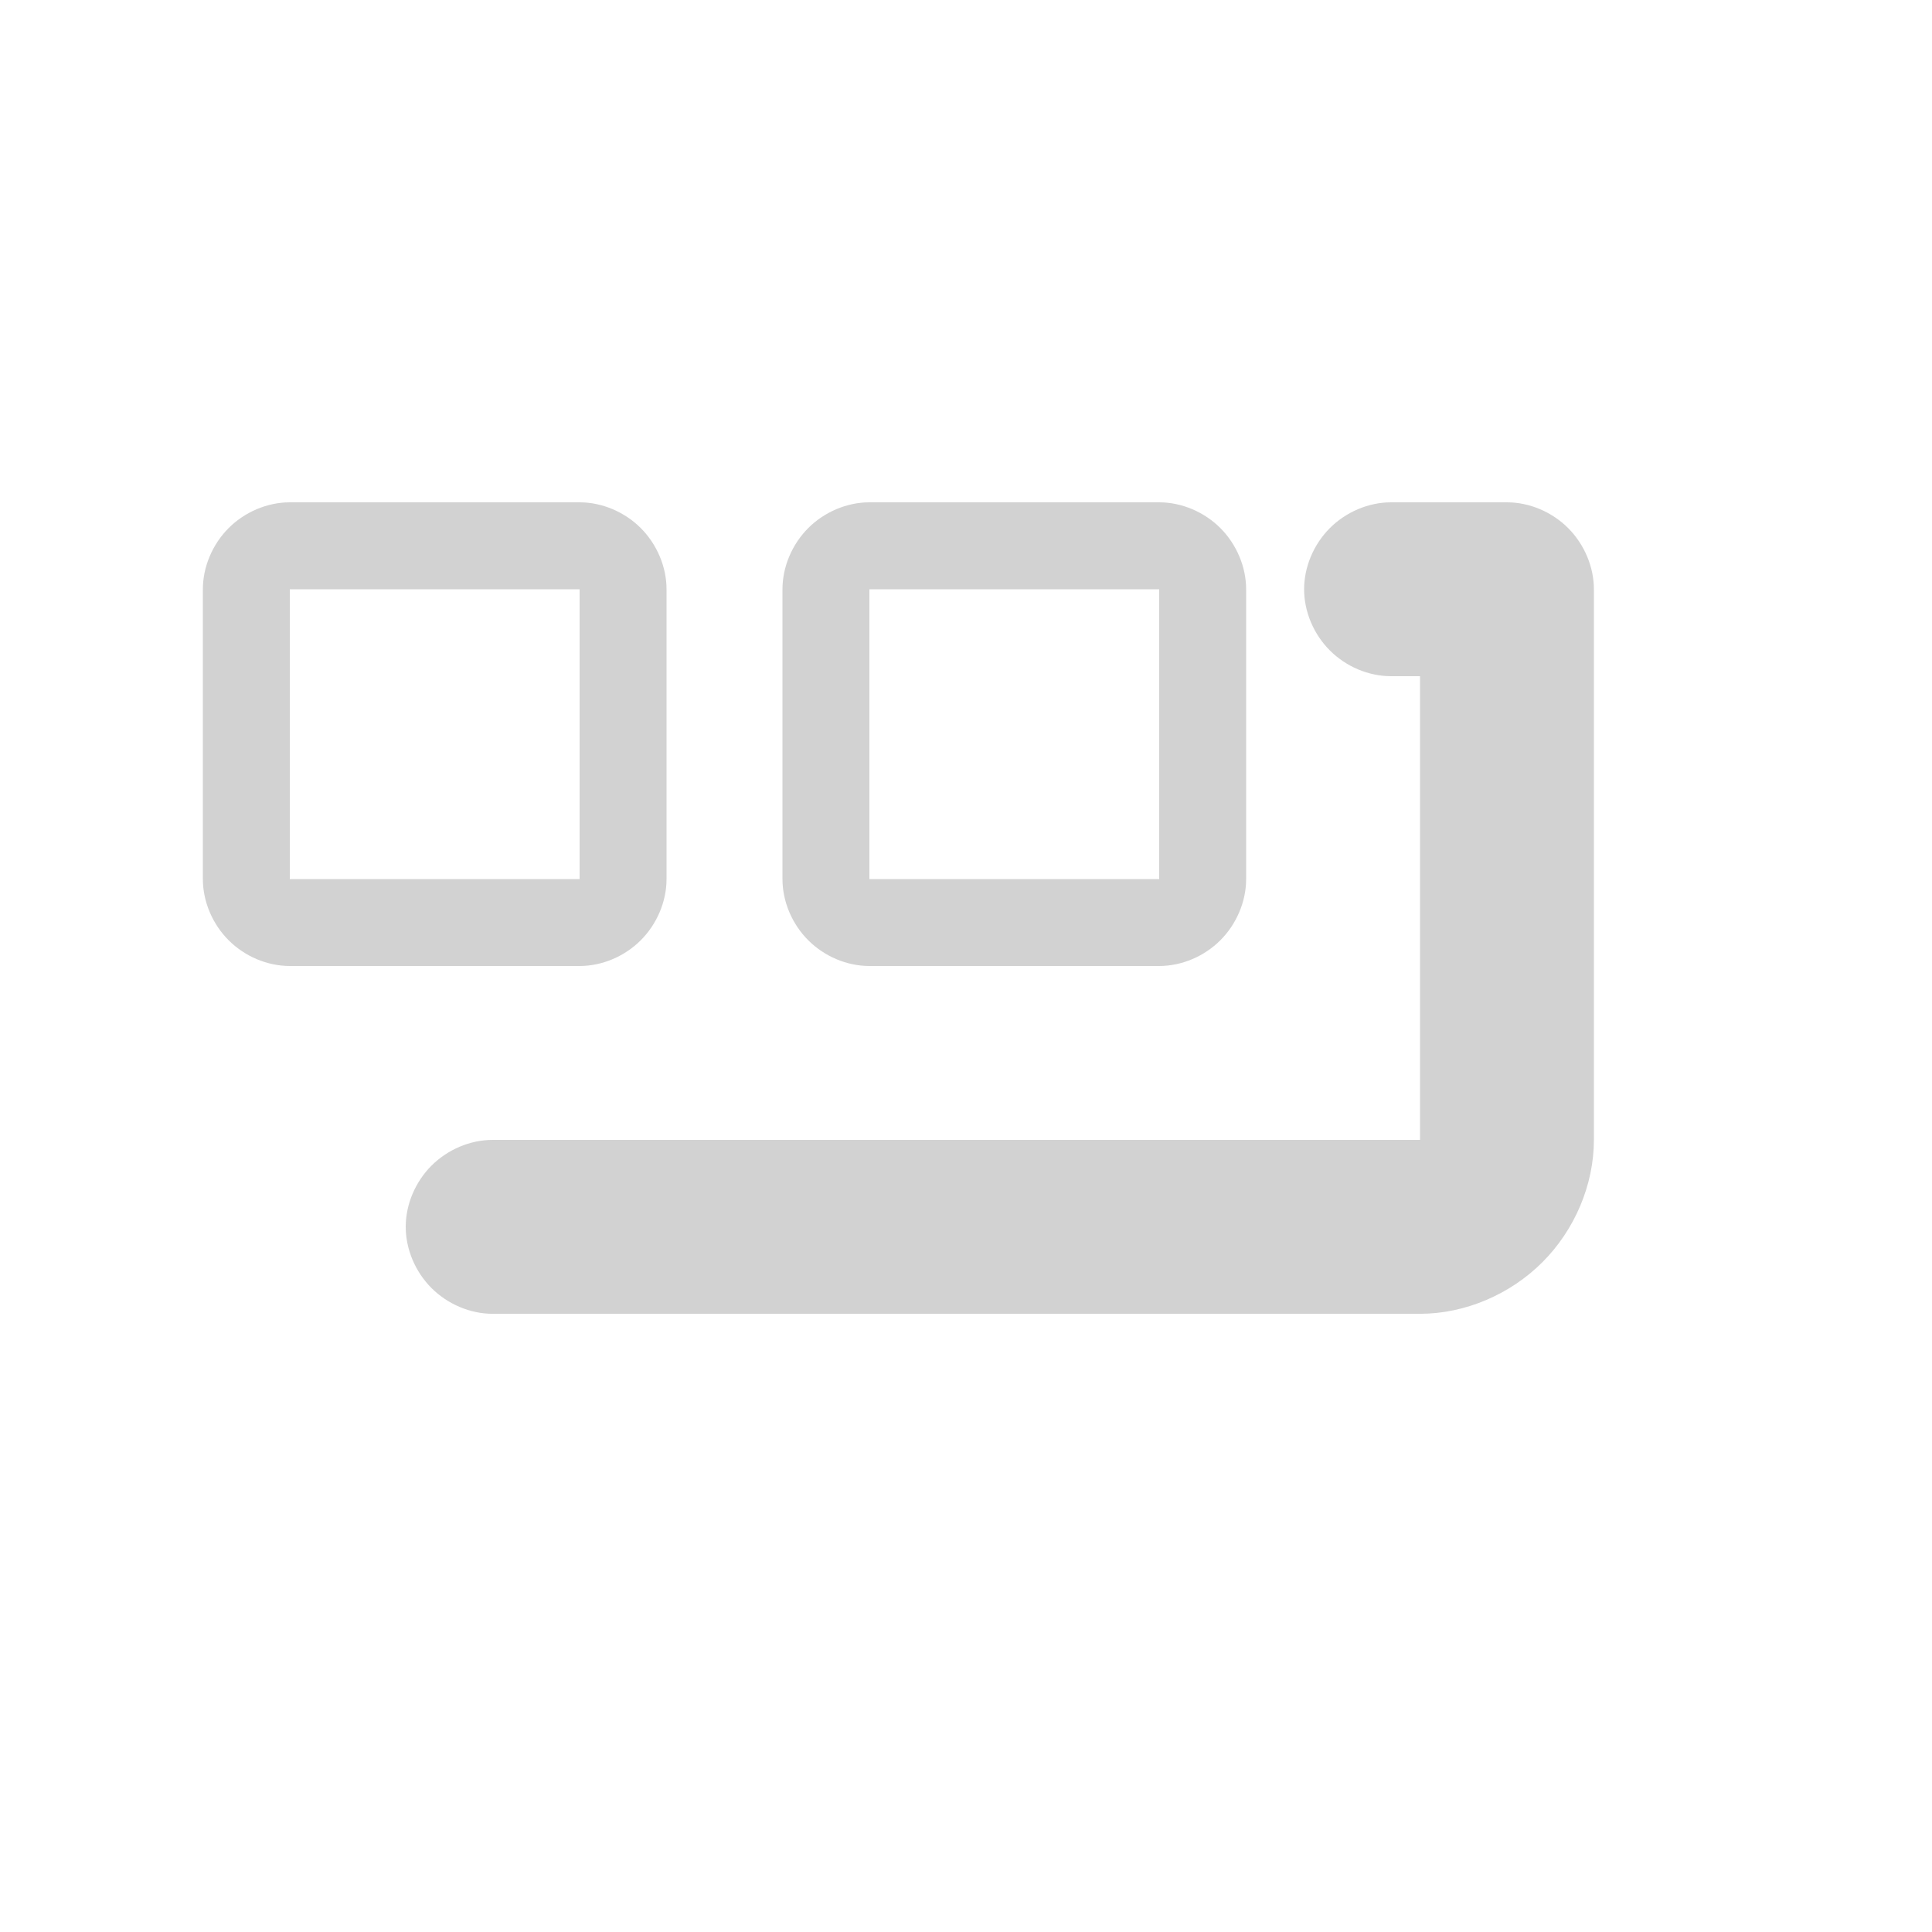
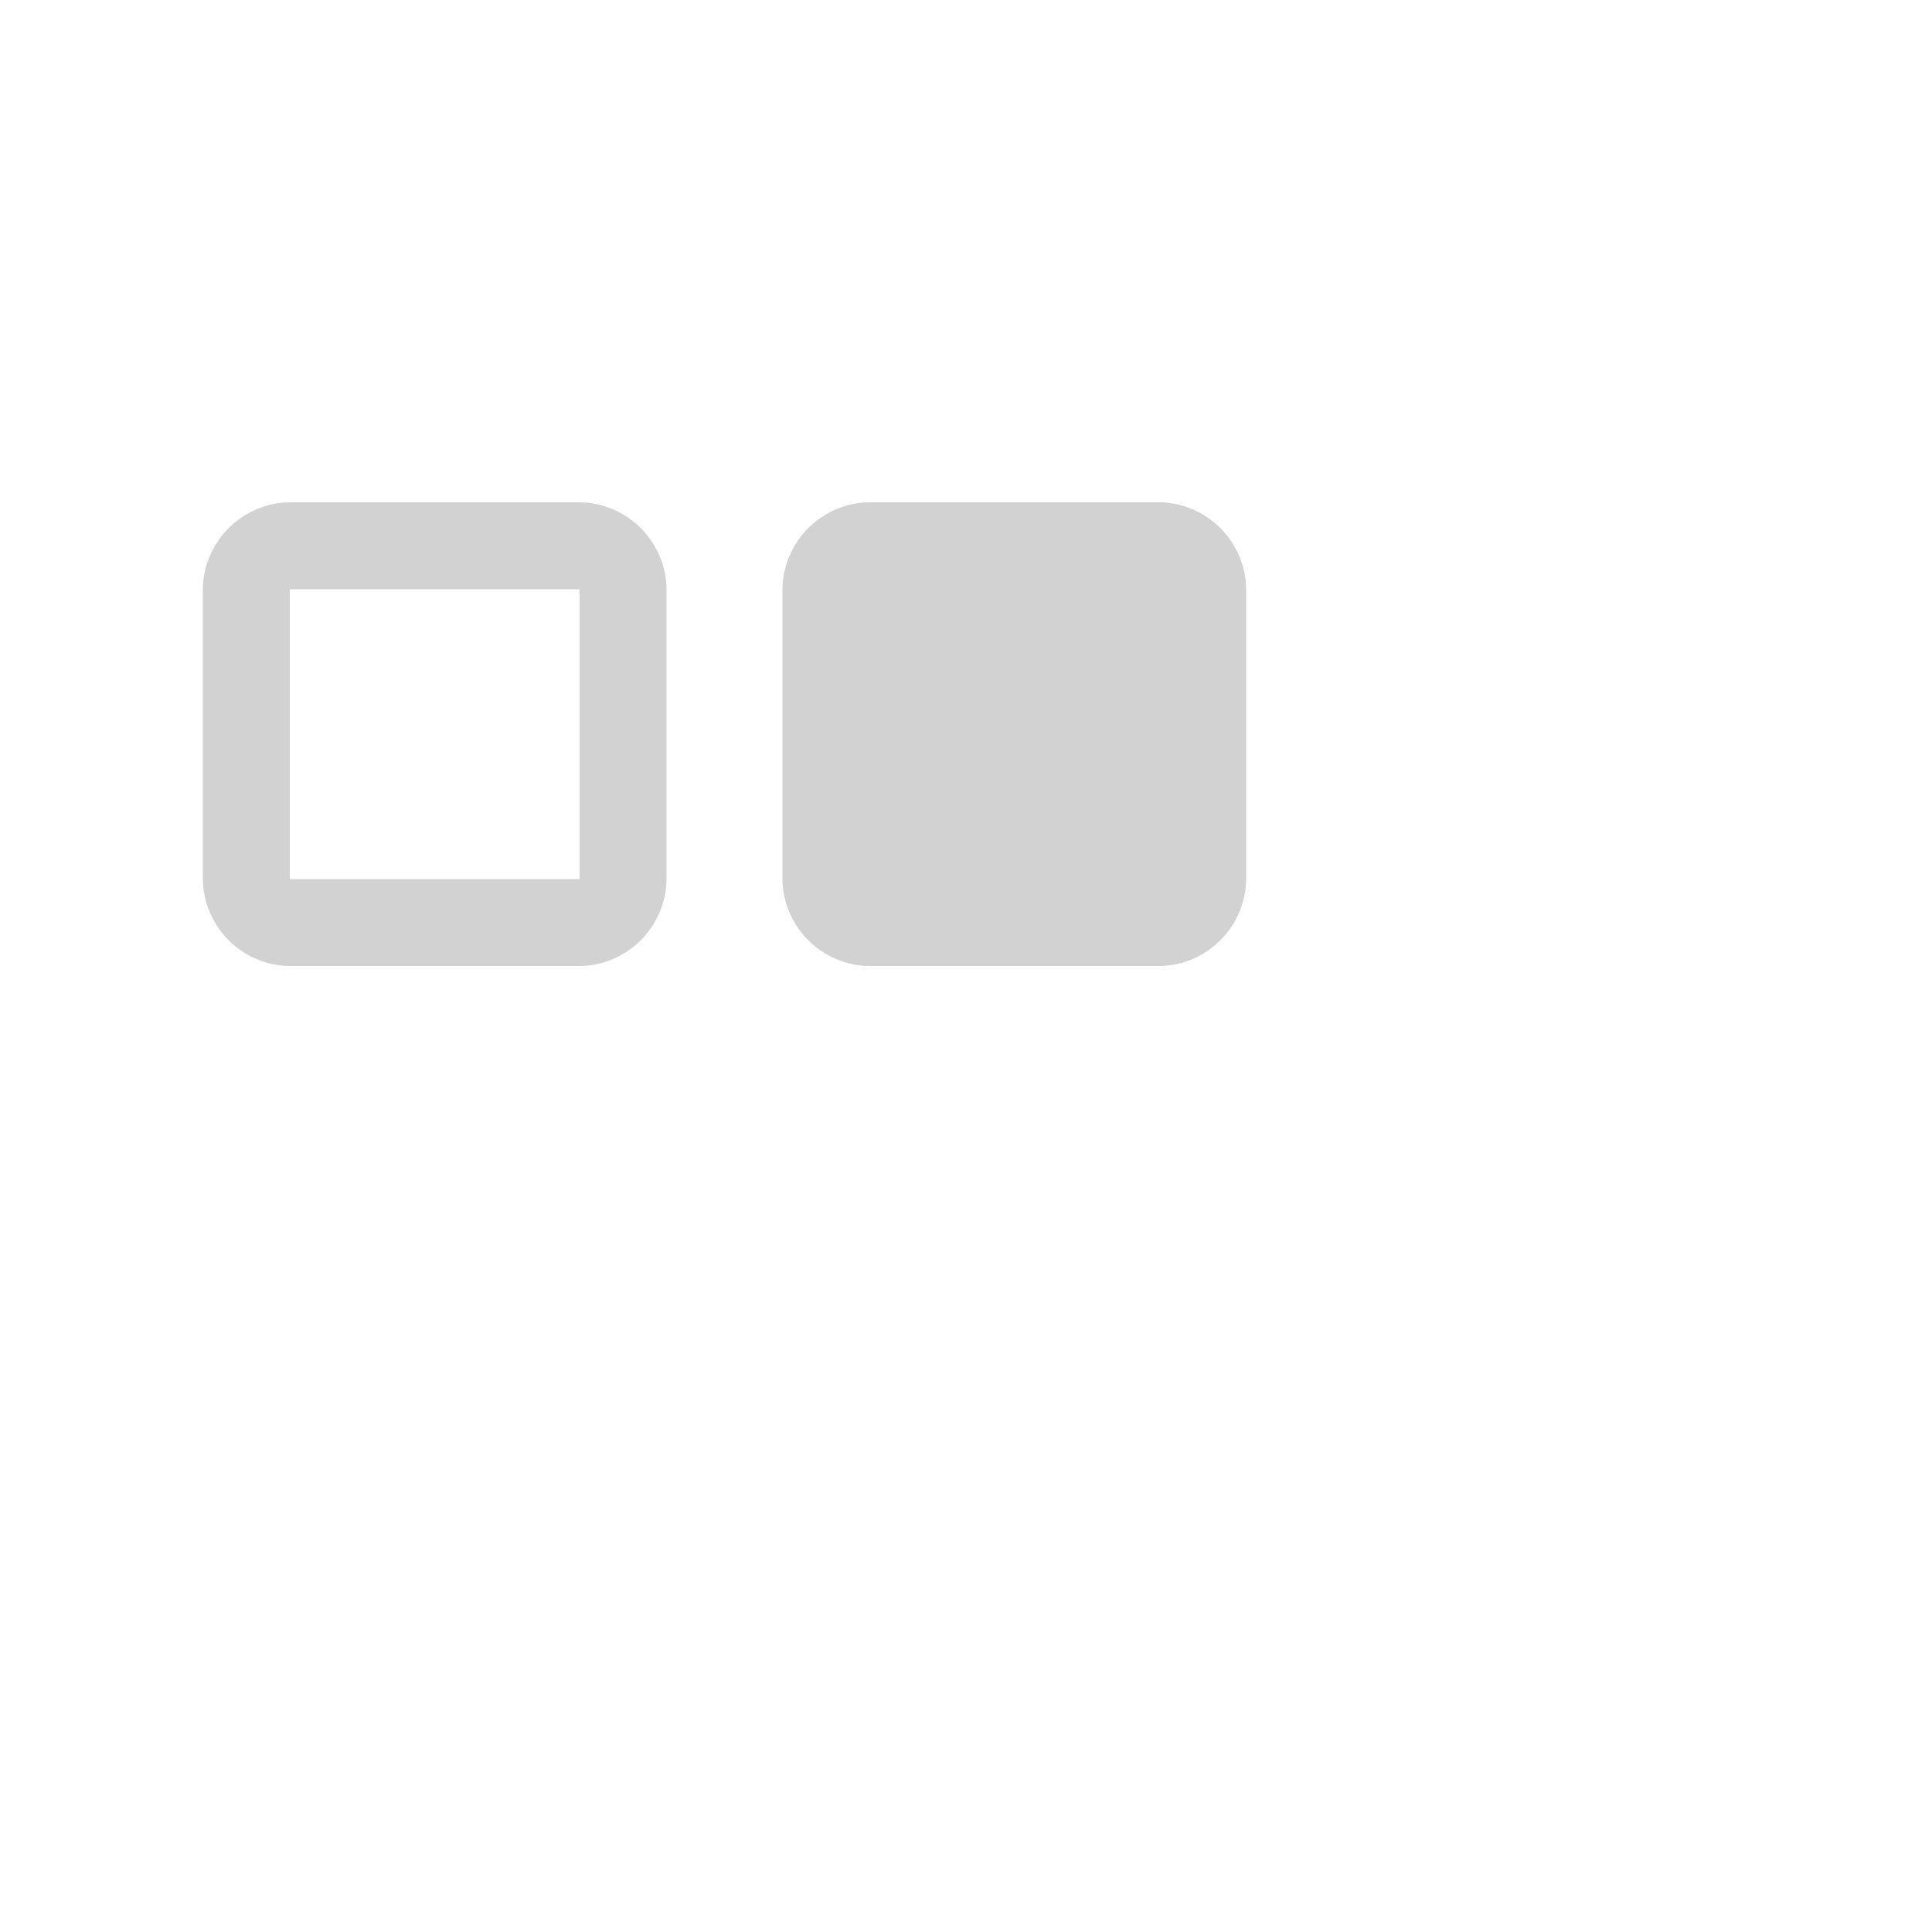
<svg xmlns="http://www.w3.org/2000/svg" width="48" height="48" viewBox="0 0 48 48" fill="none">
  <g opacity="0.2">
    <path d="M14.4 24H7.2C6.64 24 6.08 23.761 5.68 23.36C5.28 22.96 5.04 22.401 5.04 21.84V14.64C5.04 14.081 5.28 13.521 5.68 13.12C6.08 12.72 6.64 12.48 7.2 12.48H14.4C14.96 12.48 15.52 12.72 15.92 13.12C16.32 13.521 16.56 14.081 16.56 14.64V21.84C16.56 22.401 16.32 22.96 15.92 23.36C15.52 23.761 14.96 24 14.4 24ZM7.2 14.64V21.84H14.4V14.64H7.2Z" fill="#202020" />
-     <path d="M28.8 24H21.6C21.04 24 20.48 23.761 20.08 23.36C19.68 22.96 19.44 22.401 19.44 21.84V14.64C19.44 14.081 19.68 13.521 20.08 13.12C20.48 12.72 21.04 12.48 21.6 12.48H28.8C29.36 12.48 29.92 12.72 30.32 13.12C30.72 13.521 30.96 14.081 30.96 14.64V21.84C30.96 22.401 30.72 22.96 30.32 23.36C29.92 23.761 29.36 24 28.8 24ZM21.6 14.64V21.84H28.8V14.64H21.6Z" fill="#202020" />
-     <path d="M12.24 28.32C11.68 28.32 11.12 28.561 10.72 28.96C10.32 29.36 10.08 29.921 10.08 30.48C10.08 31.041 10.32 31.601 10.72 32.001C11.12 32.401 11.68 32.641 12.24 32.641H35.28C36.4 32.641 37.52 32.16 38.32 31.36C39.12 30.561 39.6 29.441 39.6 28.32V14.64C39.6 14.081 39.36 13.521 38.96 13.12C38.56 12.72 38 12.48 37.44 12.48H34.56C34 12.48 33.44 12.72 33.04 13.12C32.64 13.521 32.4 14.081 32.4 14.64C32.4 15.2 32.64 15.761 33.04 16.16C33.44 16.561 34 16.8 34.56 16.8H35.28V28.32H12.24Z" fill="#202020" />
+     <path d="M28.8 24H21.6C21.04 24 20.48 23.761 20.08 23.36C19.68 22.96 19.44 22.401 19.44 21.84V14.64C19.44 14.081 19.68 13.521 20.08 13.12C20.48 12.72 21.04 12.48 21.6 12.48H28.8C29.36 12.48 29.92 12.72 30.32 13.12C30.72 13.521 30.96 14.081 30.96 14.64V21.84C30.96 22.401 30.72 22.96 30.32 23.36C29.92 23.761 29.36 24 28.8 24ZM21.6 14.64V21.84V14.64H21.6Z" fill="#202020" />
  </g>
</svg>